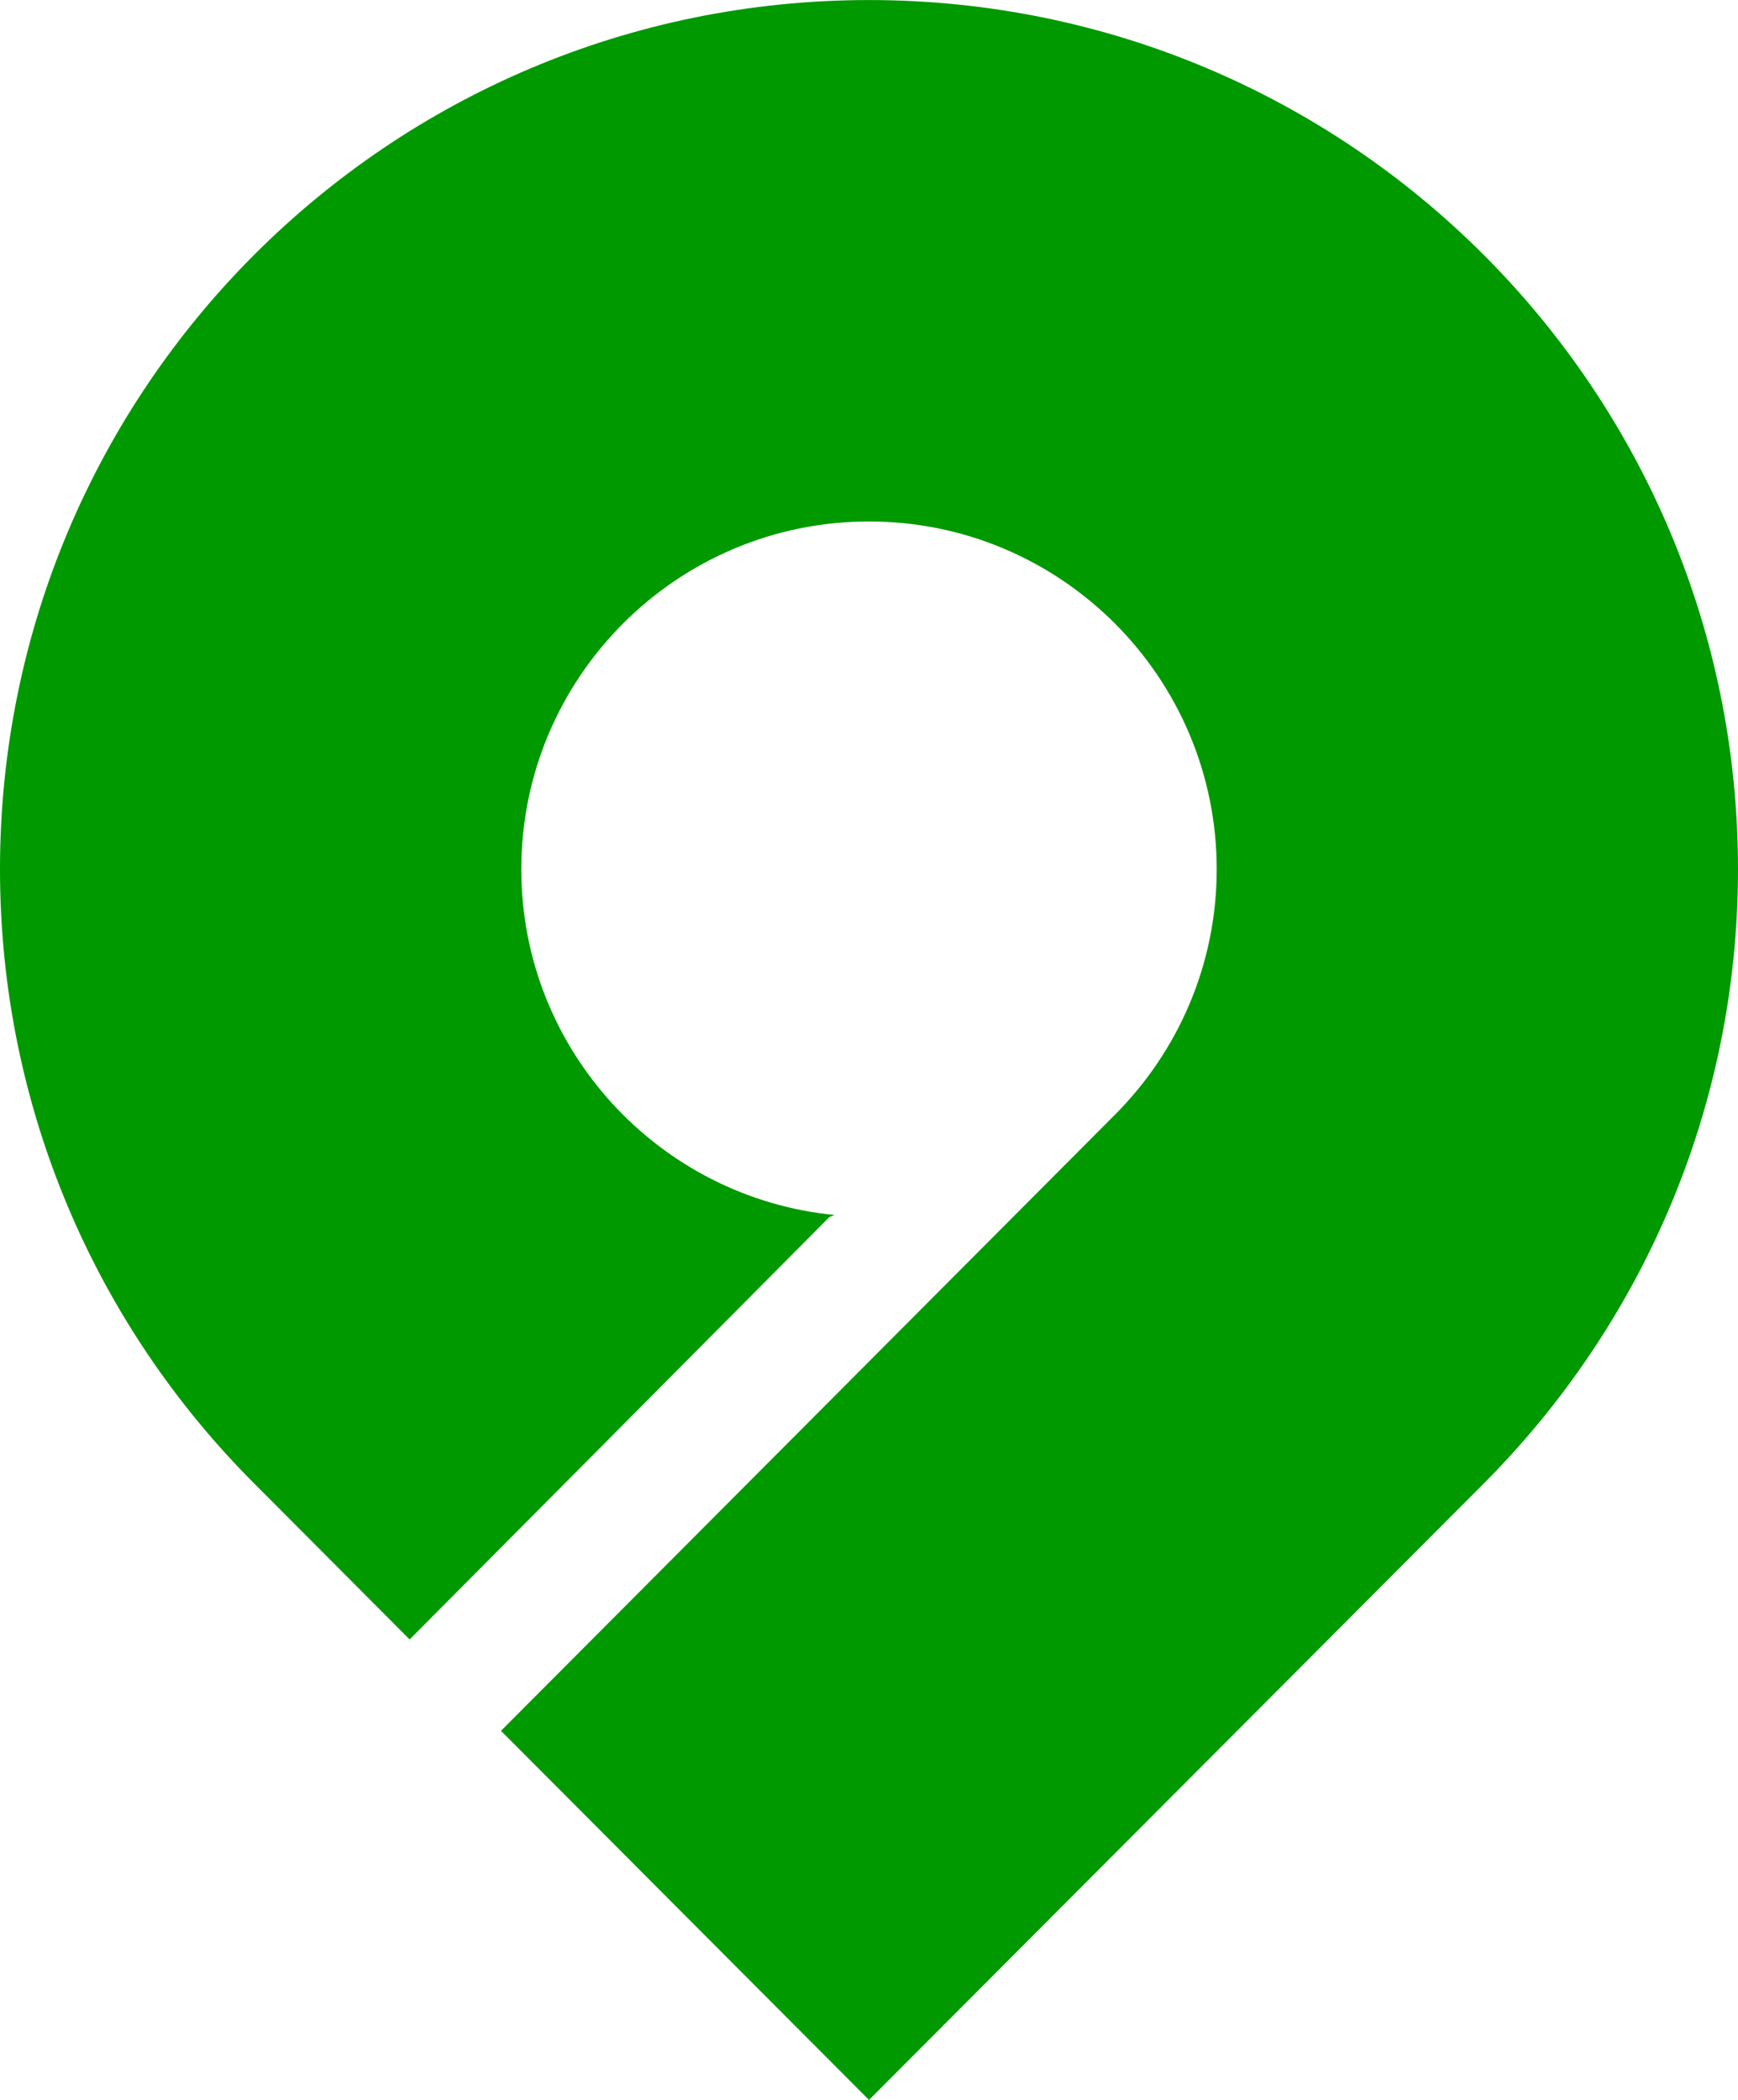
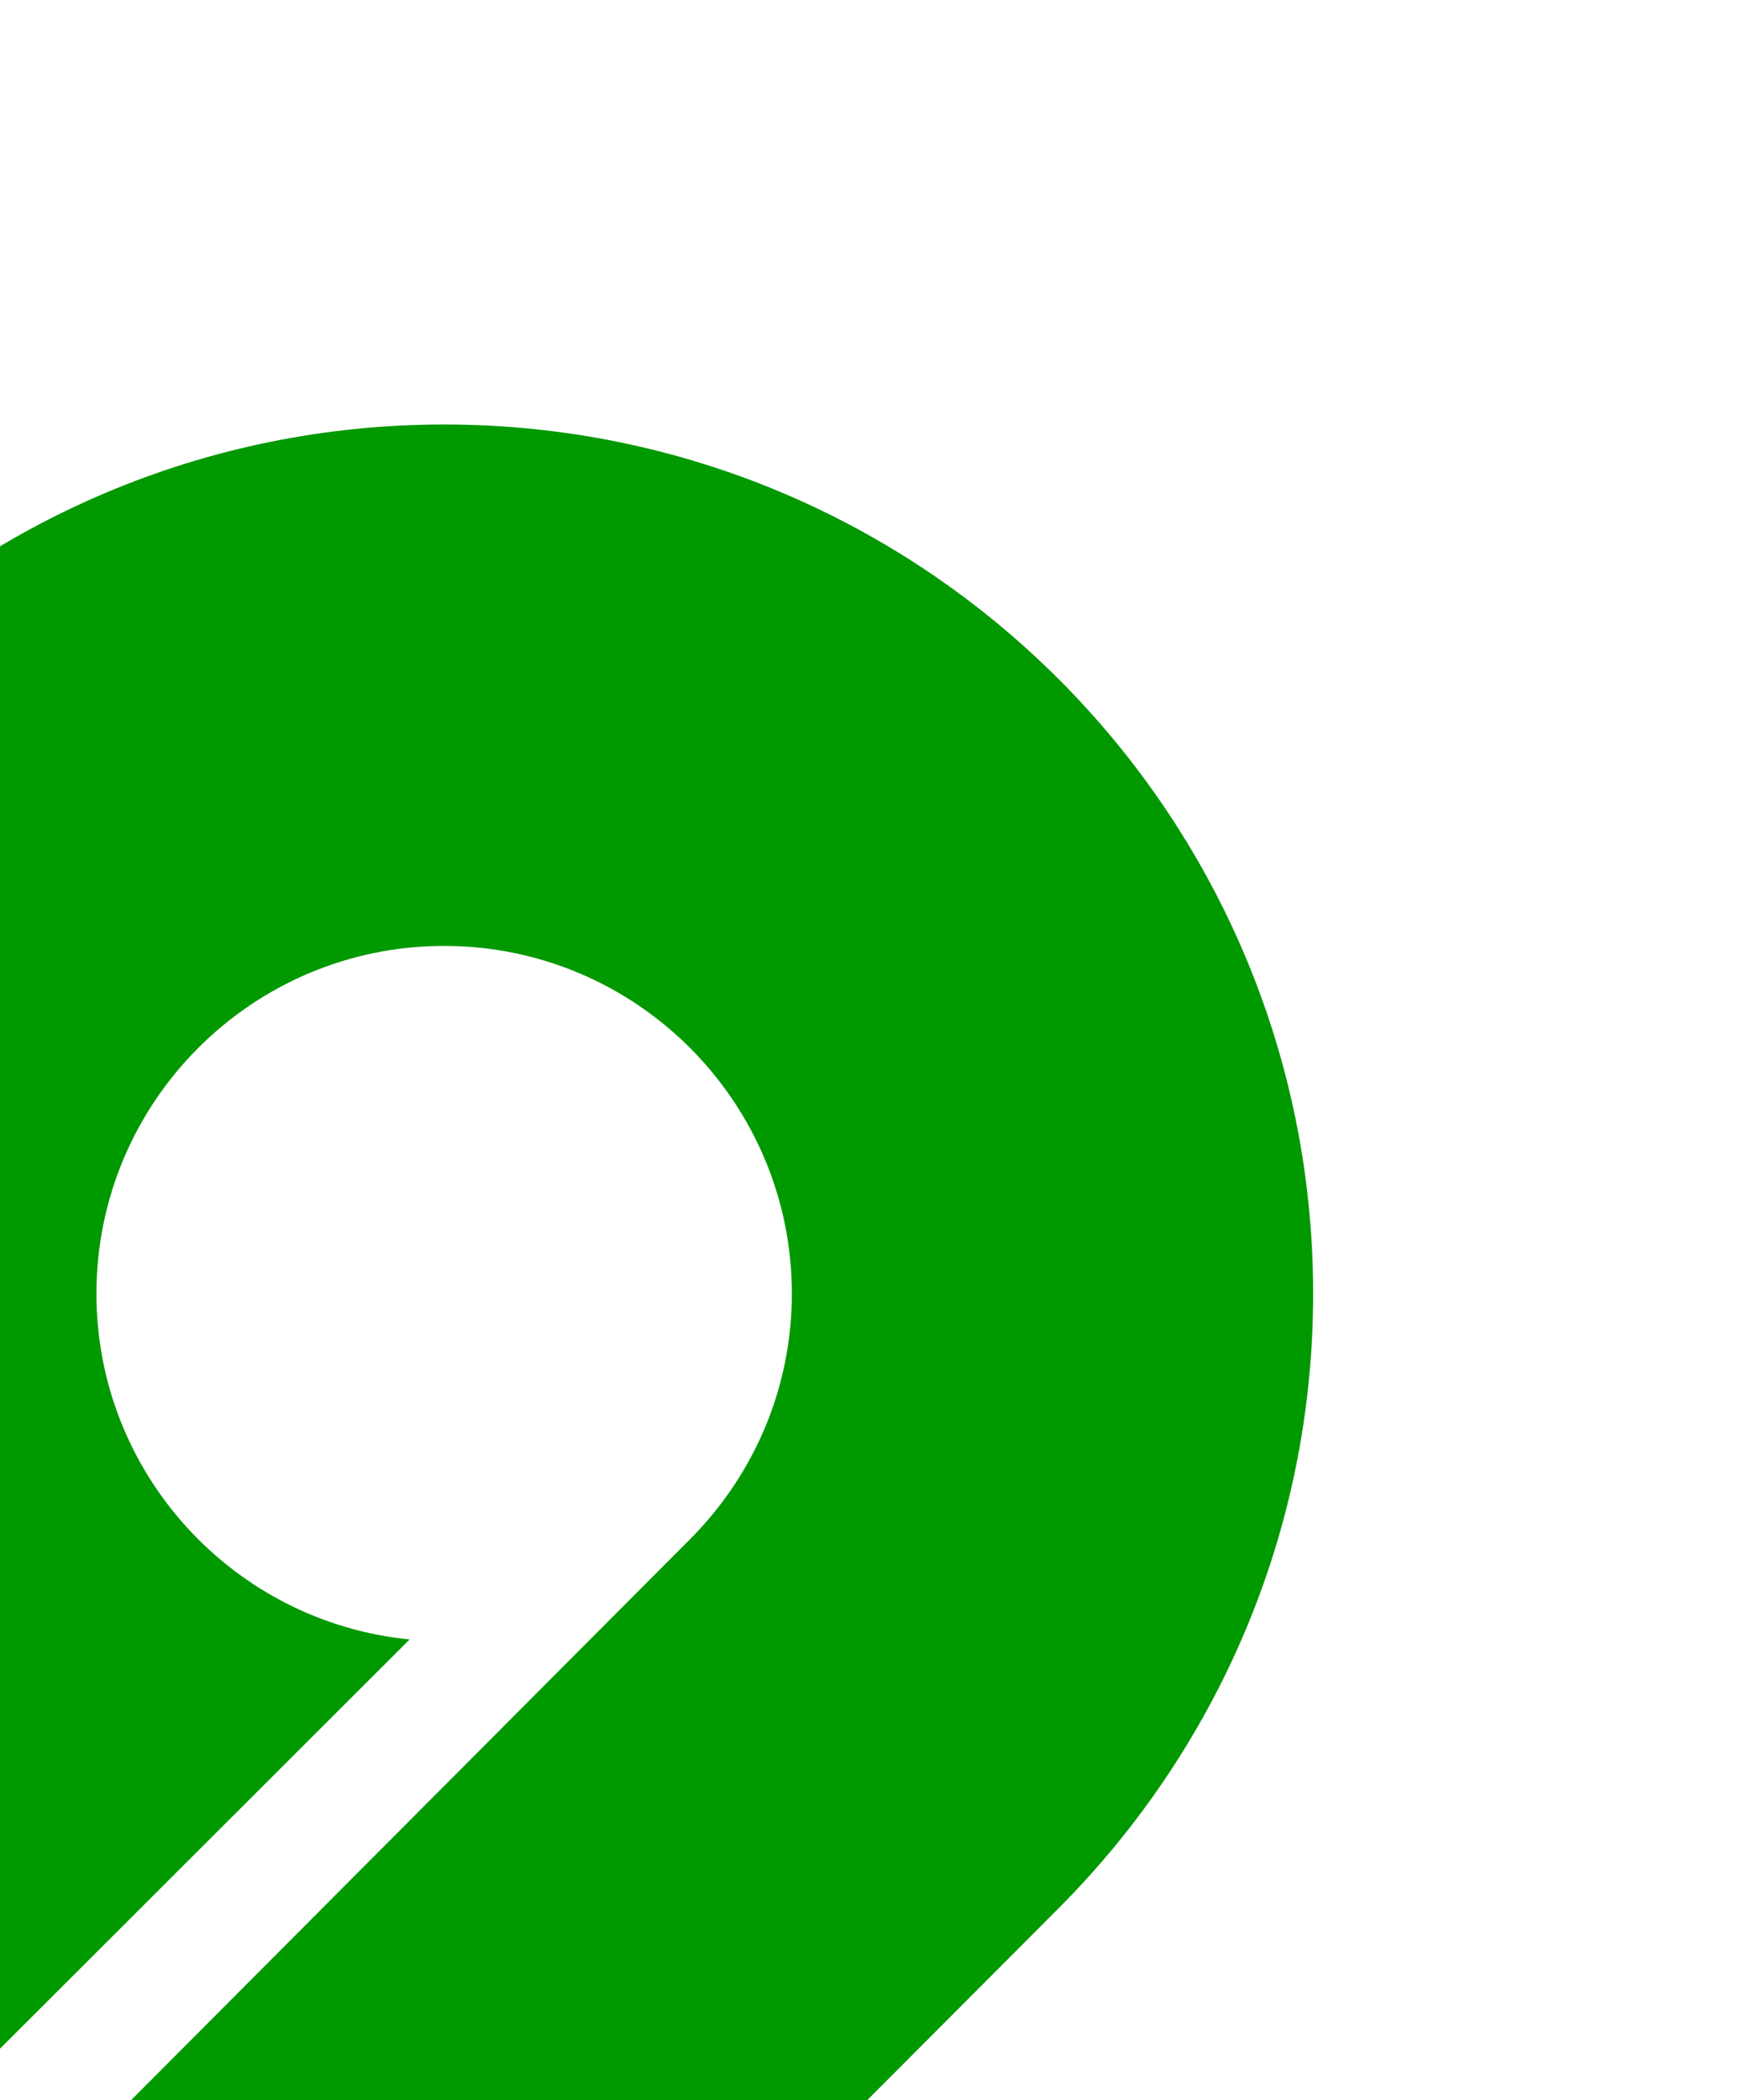
<svg xmlns="http://www.w3.org/2000/svg" xml:space="preserve" width="50mm" height="60.4mm" version="1.1" style="shape-rendering:geometricPrecision; text-rendering:geometricPrecision; image-rendering:optimizeQuality; fill-rule:evenodd; clip-rule:evenodd" viewBox="0 0 3424 4136">
  <defs>
    <style type="text/css">
   
    .fil0 {fill:#009900}
   
  </style>
  </defs>
  <g id="Layer_x0020_2">
-     <path class="fil0" d="M807 3229l827 -832 10 -4c-346,-34 -617,-326 -617,-681 0,-378 307,-685 685,-685 378,0 685,307 685,685 0,189 -77,360 -201,484l-1209 1213 725 727 1211 -1214c309,-310 501,-737 501,-1210 0,-946 -767,-1712 -1712,-1712 -946,0 -1712,766 -1712,1712 0,472 191,900 501,1210l306 307z" />
+     <path class="fil0" d="M807 3229c-346,-34 -617,-326 -617,-681 0,-378 307,-685 685,-685 378,0 685,307 685,685 0,189 -77,360 -201,484l-1209 1213 725 727 1211 -1214c309,-310 501,-737 501,-1210 0,-946 -767,-1712 -1712,-1712 -946,0 -1712,766 -1712,1712 0,472 191,900 501,1210l306 307z" />
  </g>
</svg>